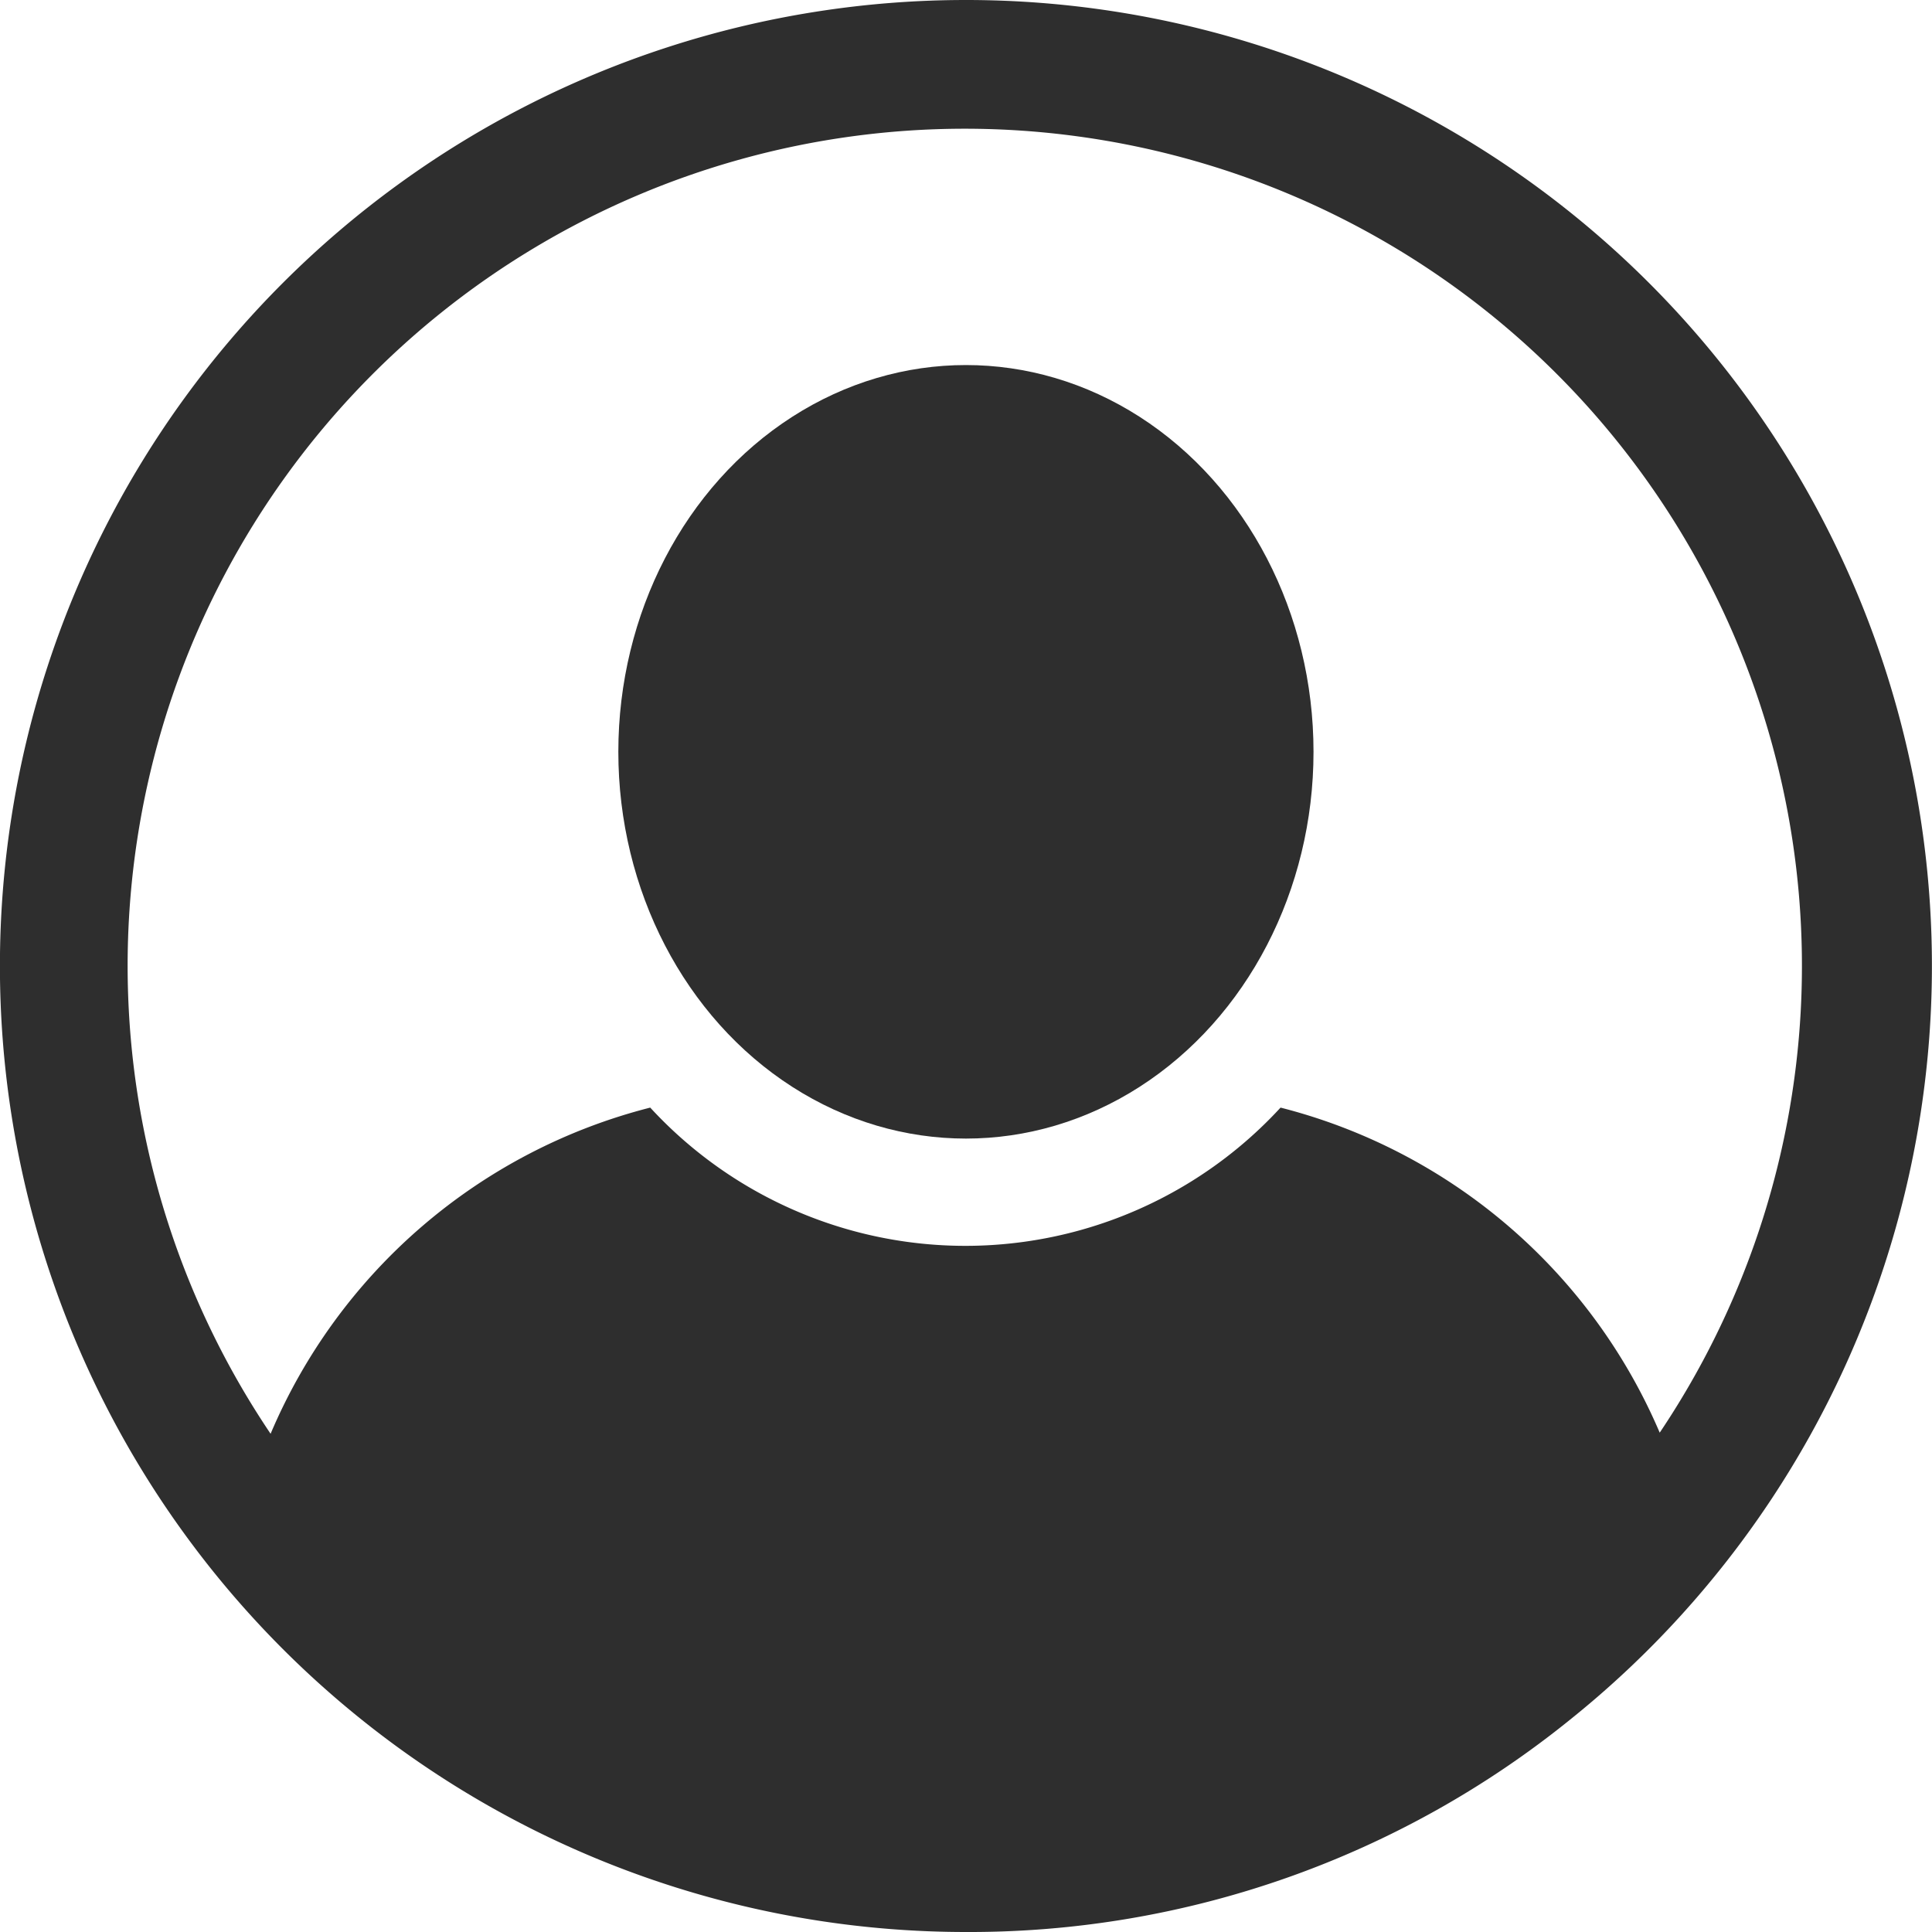
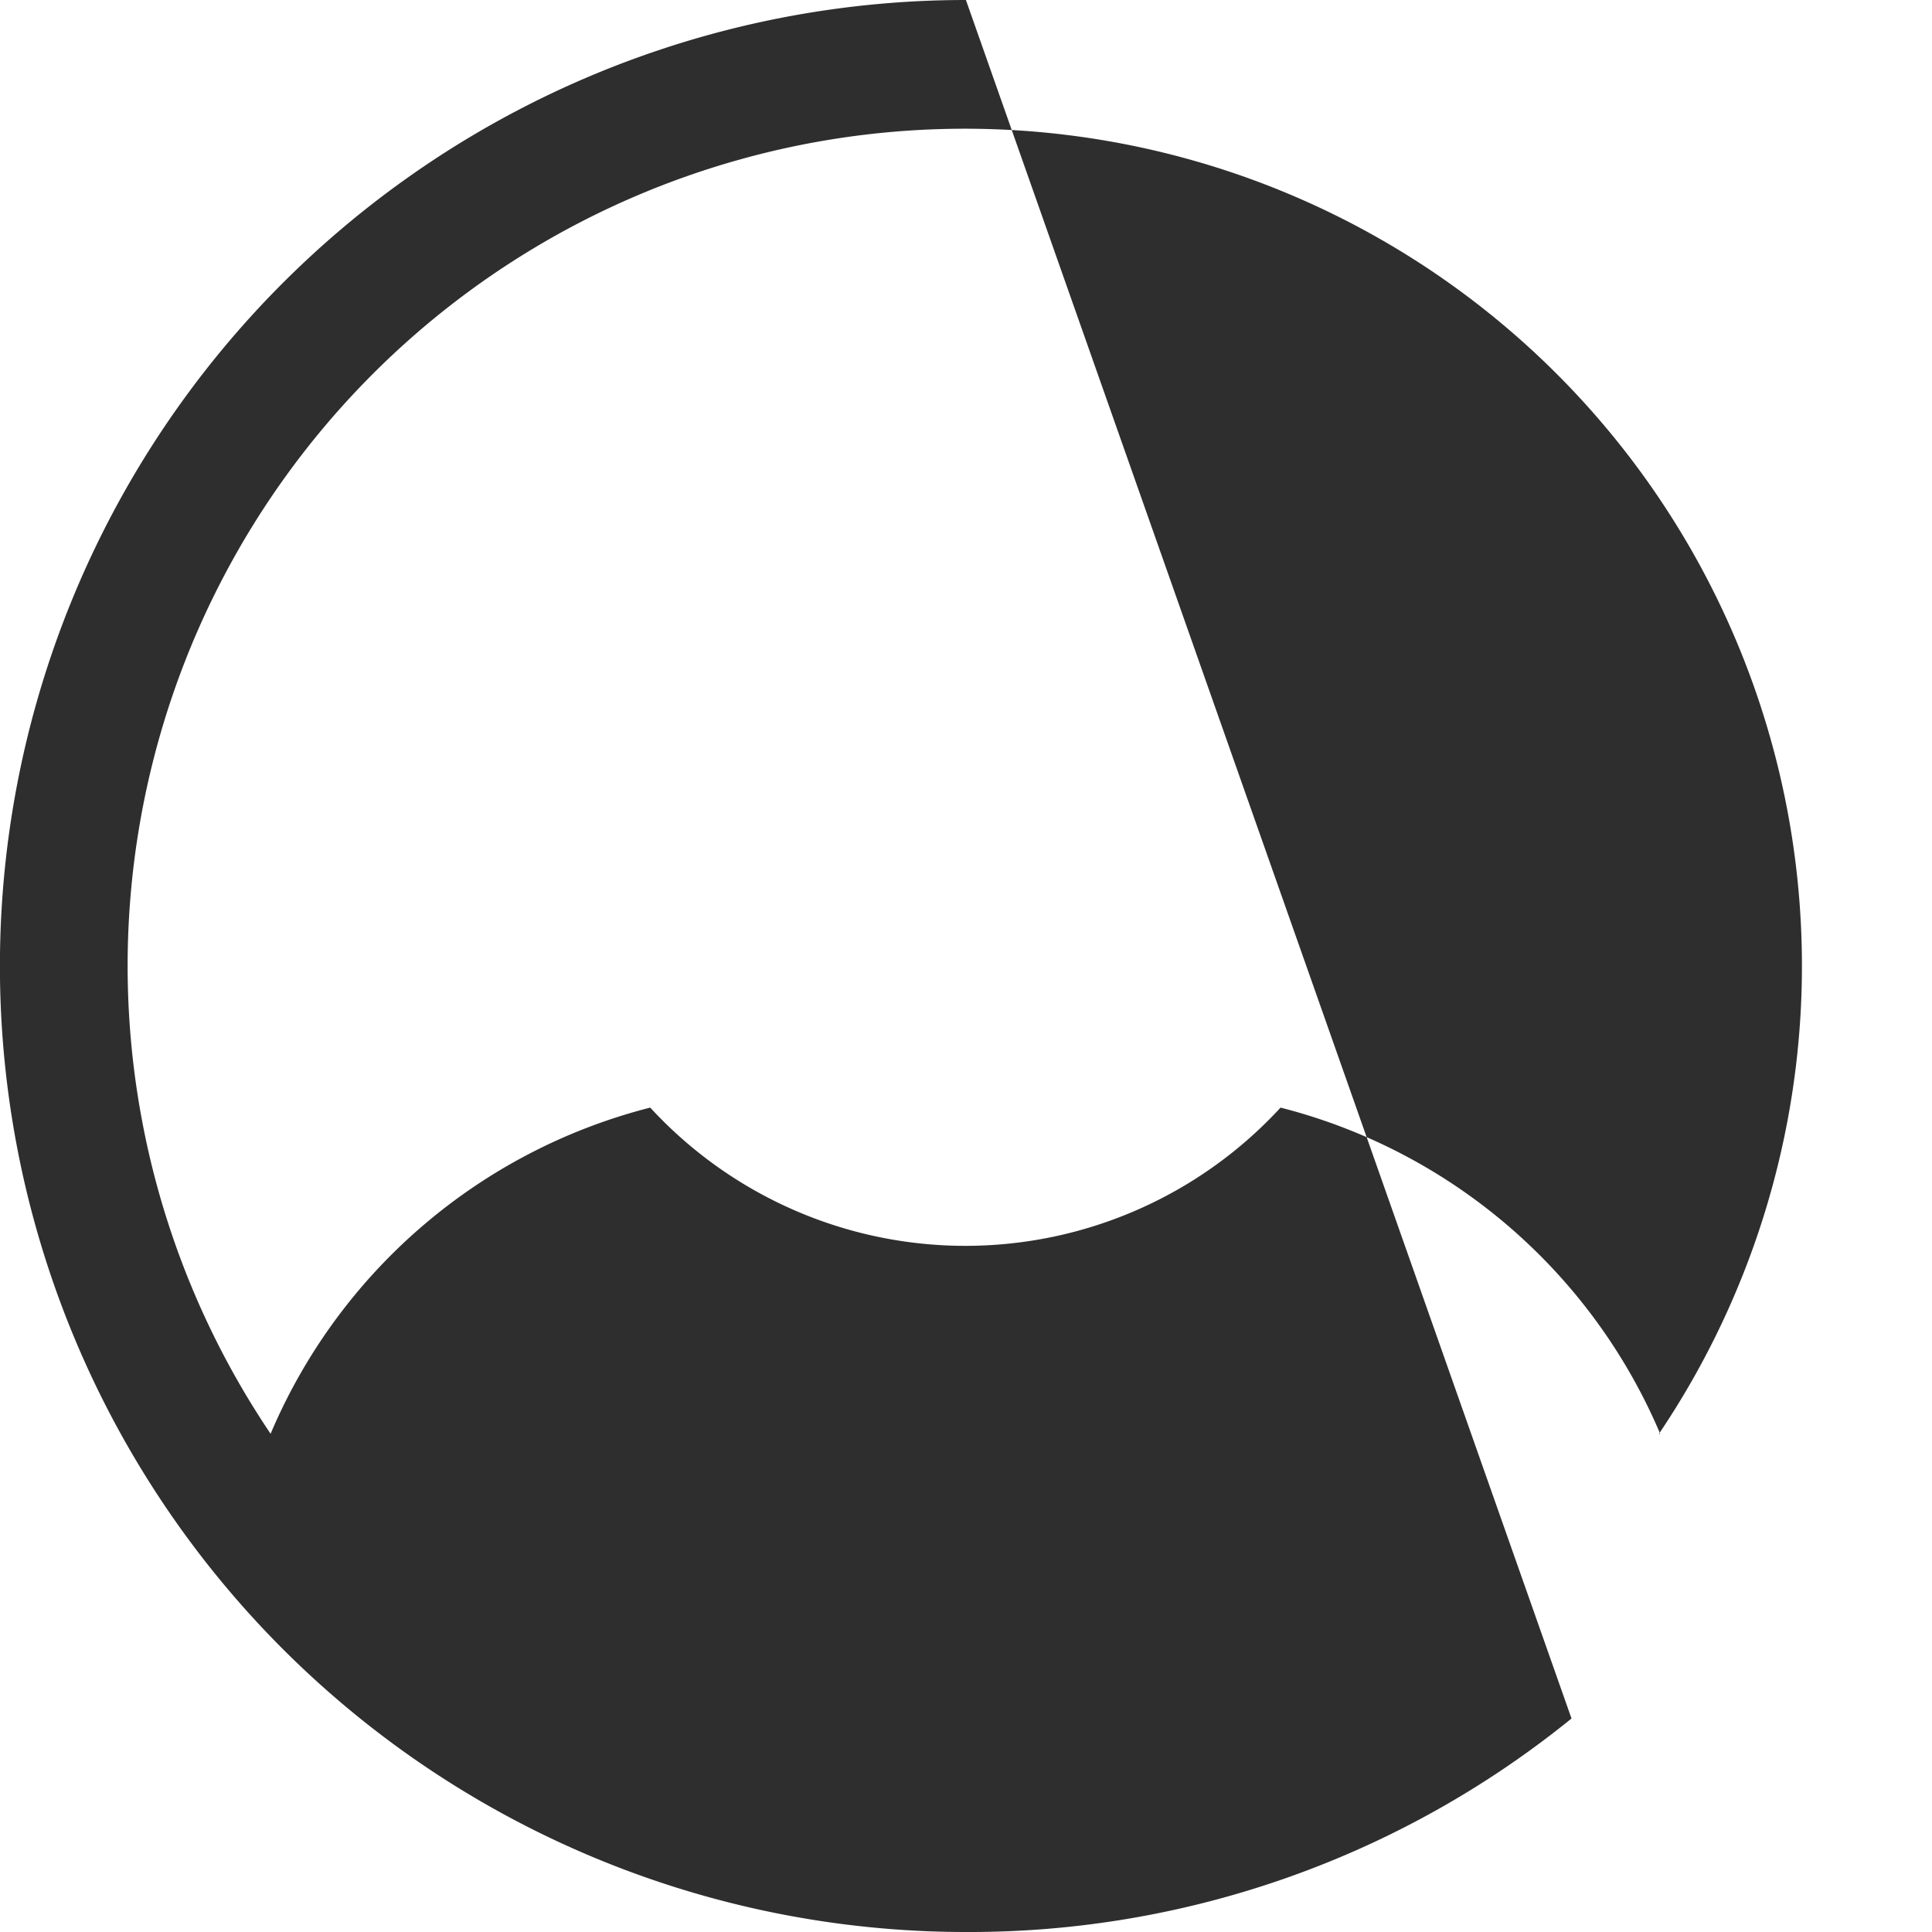
<svg xmlns="http://www.w3.org/2000/svg" width="12.723" height="12.723" viewBox="0 0 12.723 12.723">
  <defs>
    <style>.a{fill:#2e2e2e;}</style>
  </defs>
-   <path class="a" d="M11.361,5a6.361,6.361,0,1,0,0,12.723,6.29,6.29,0,0,0,3.988-1.406A6.361,6.361,0,0,0,11.361,5Zm4.572,9.442a3.712,3.712,0,0,0-2.5-2.148,2.821,2.821,0,0,1-4.151,0,3.71,3.71,0,0,0-2.5,2.148,5.513,5.513,0,1,1,9.143,0Z" transform="translate(-5 -5)" />
-   <ellipse class="a" cx="2.289" cy="2.547" rx="2.289" ry="2.547" transform="translate(4.072 2.404)" />
+   <path class="a" d="M11.361,5a6.361,6.361,0,1,0,0,12.723,6.29,6.29,0,0,0,3.988-1.406Zm4.572,9.442a3.712,3.712,0,0,0-2.5-2.148,2.821,2.821,0,0,1-4.151,0,3.71,3.71,0,0,0-2.5,2.148,5.513,5.513,0,1,1,9.143,0Z" transform="translate(-5 -5)" />
</svg>